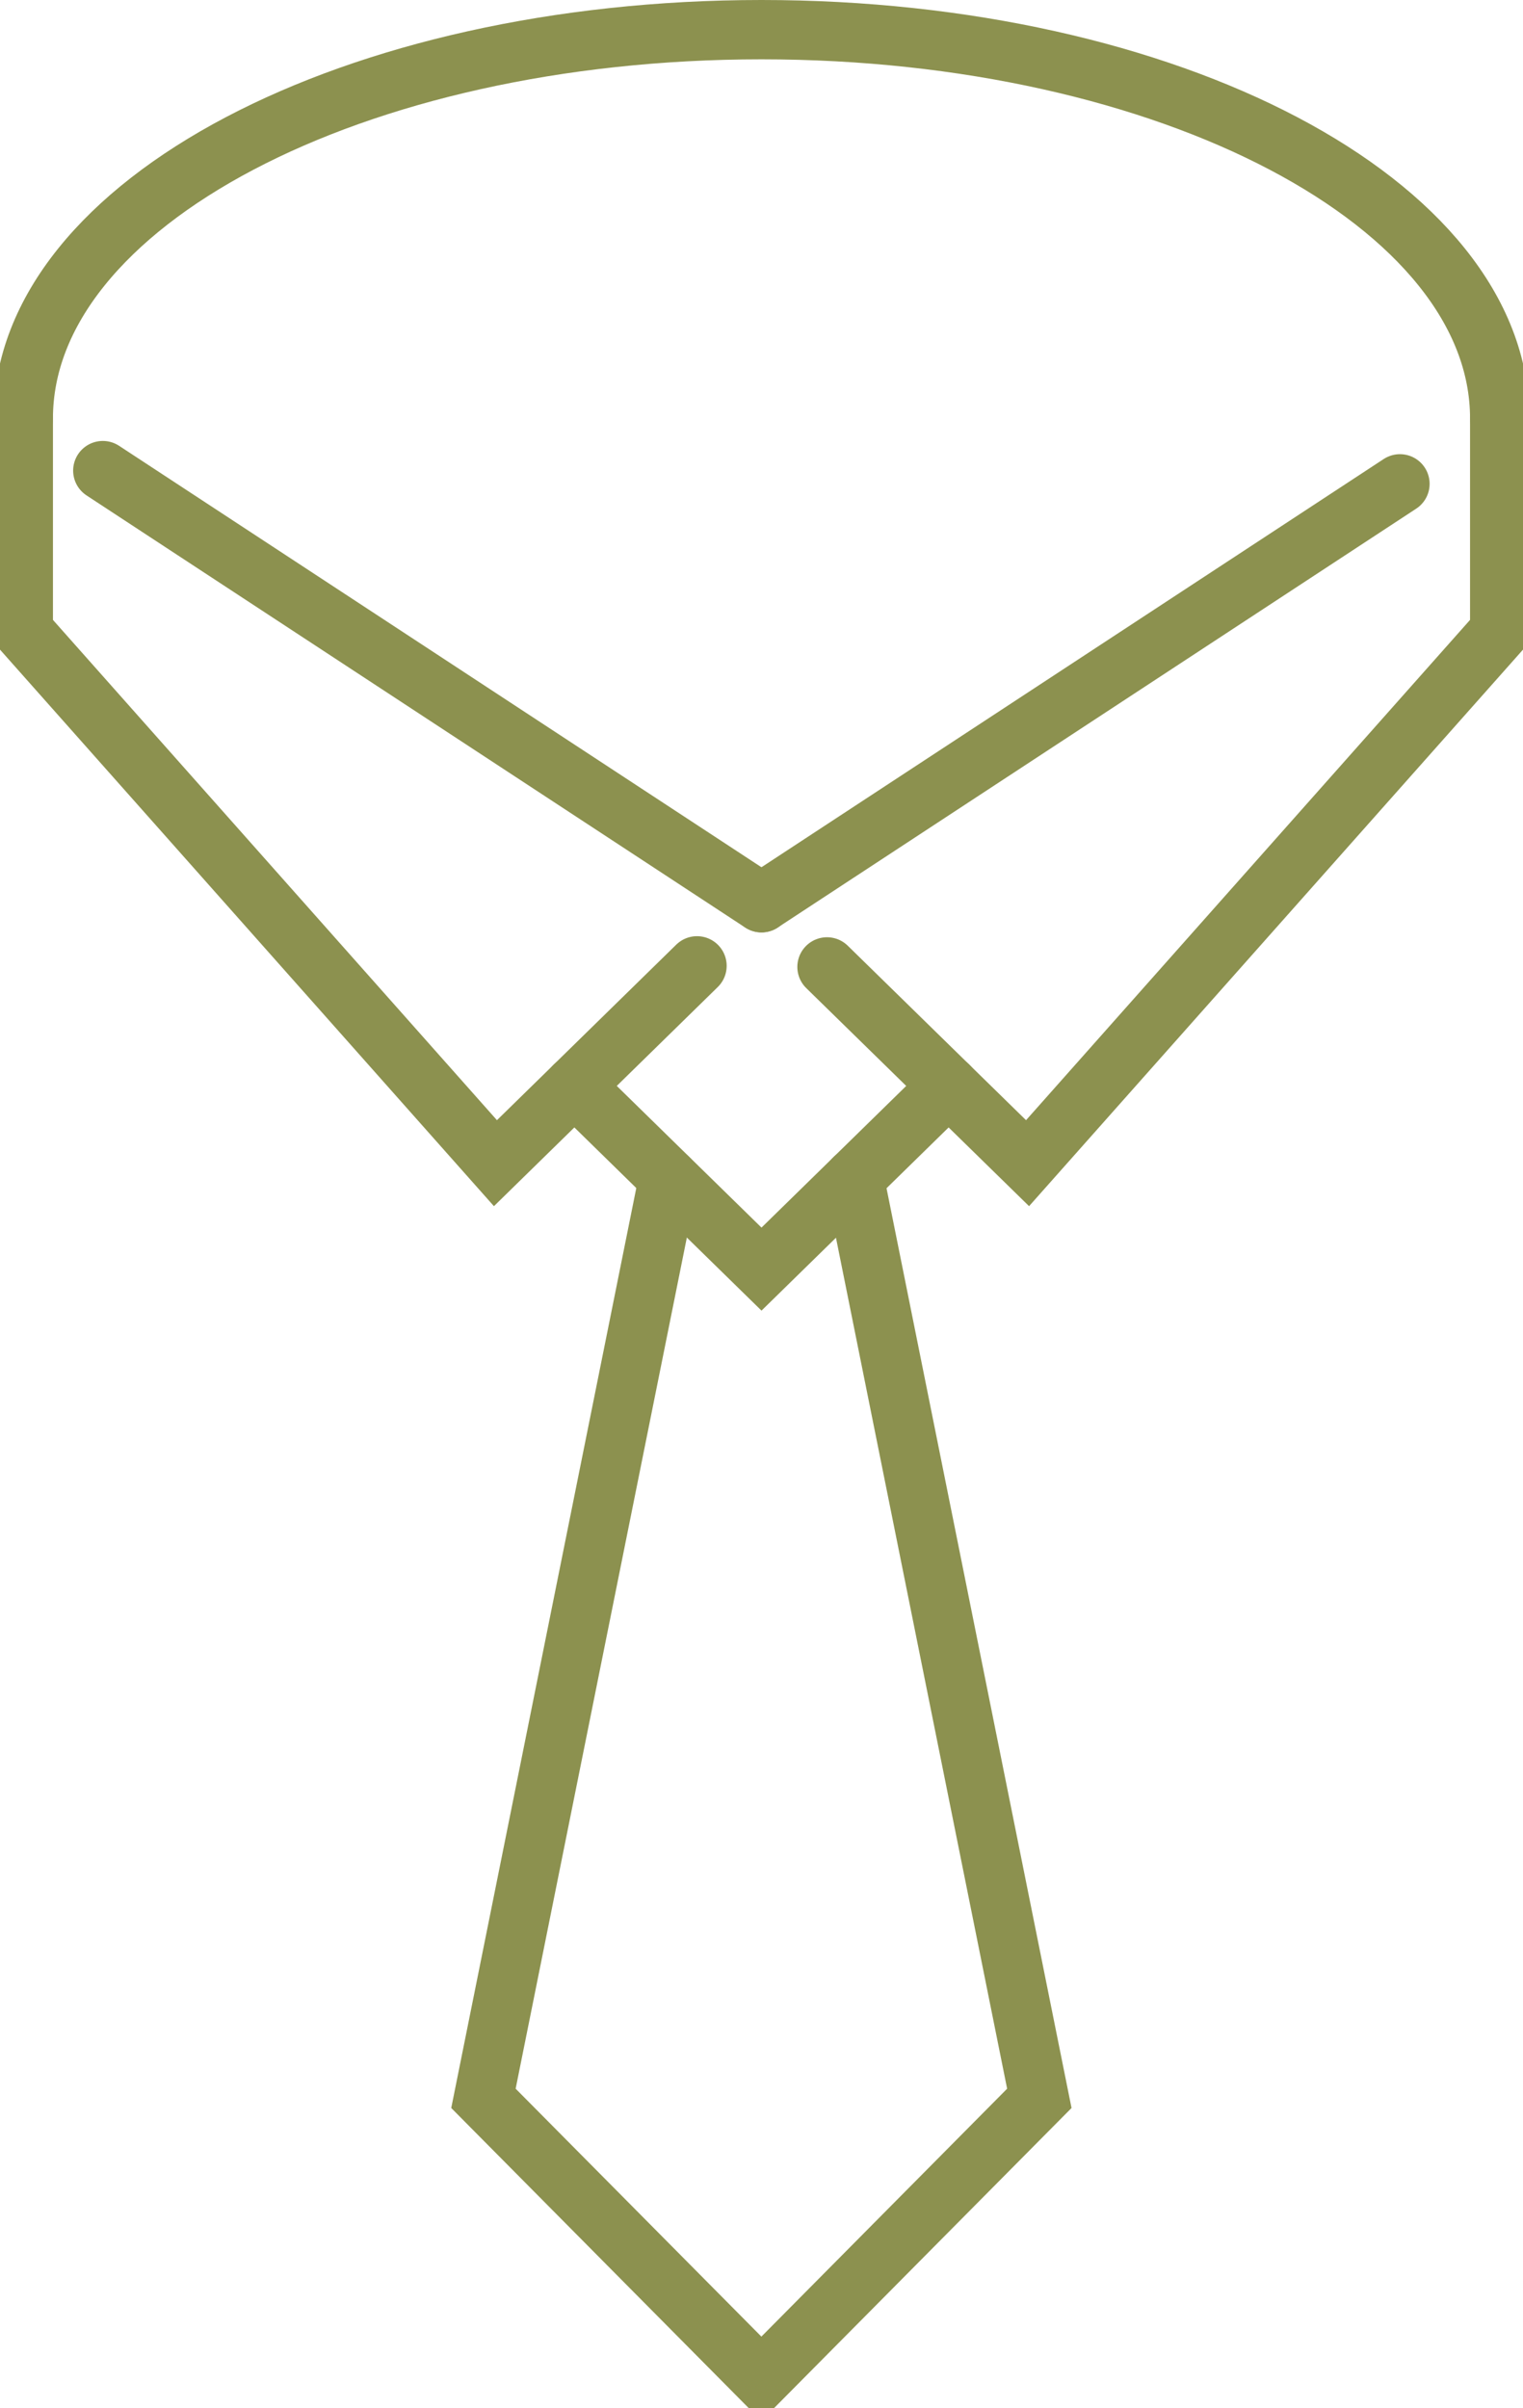
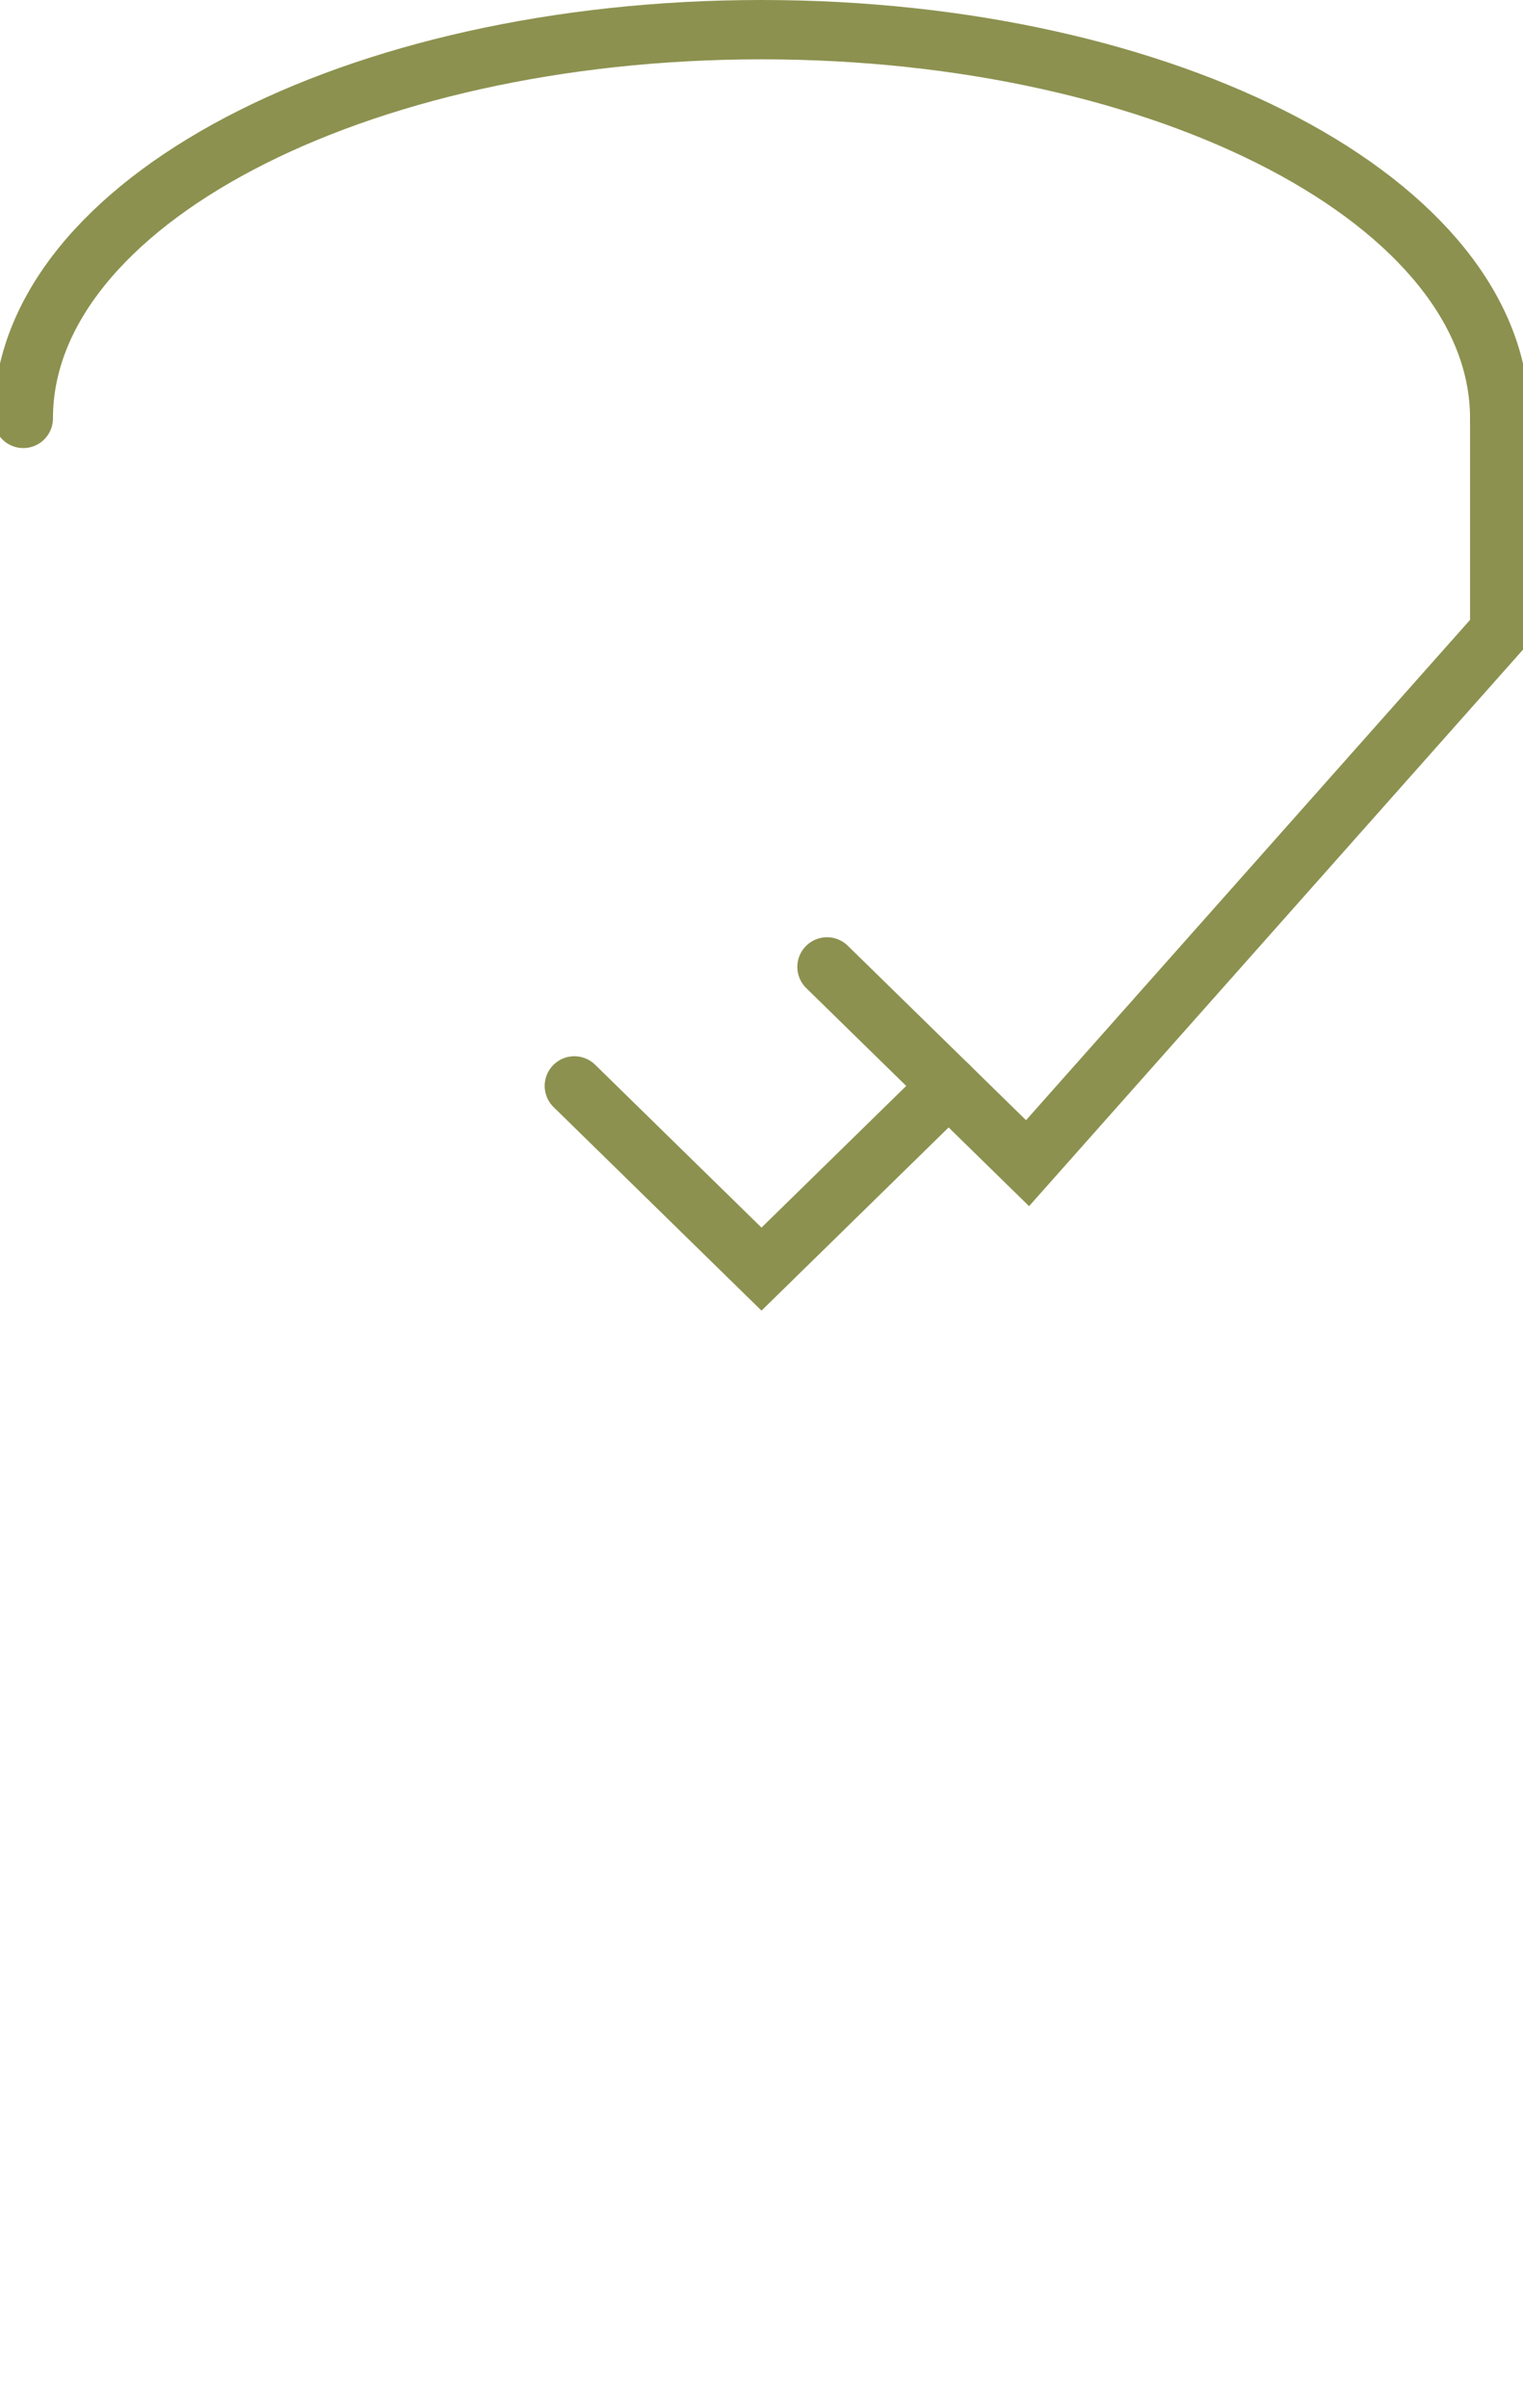
<svg xmlns="http://www.w3.org/2000/svg" preserveAspectRatio="xMidYMid slice" width="43px" height="68px" viewBox="0 0 27.384 42.945">
  <g id="Gruppe_10184" data-name="Gruppe 10184" transform="translate(-690.608 -1550.322)">
    <g id="Gruppe_10183" data-name="Gruppe 10183">
-       <line id="Linie_3910" data-name="Linie 3910" x1="11.745" y1="7.706" transform="translate(692.555 1558.714)" fill="none" stroke="#8c914f" stroke-linecap="round" stroke-miterlimit="10" stroke-width="1.058" />
-       <path id="Pfad_8996" data-name="Pfad 8996" d="M691.137,1557.783v3.794l8.419,9.487,3.594-3.519" fill="none" stroke="#8c914f" stroke-linecap="round" stroke-miterlimit="10" stroke-width="1.058" />
-       <line id="Linie_3911" data-name="Linie 3911" y1="7.469" x2="11.384" transform="translate(704.3 1558.95)" fill="none" stroke="#8c914f" stroke-linecap="round" stroke-miterlimit="10" stroke-width="1.058" />
      <path id="Pfad_8997" data-name="Pfad 8997" d="M717.463,1557.783v3.794l-8.419,9.487-3.576-3.5" fill="none" stroke="#8c914f" stroke-linecap="round" stroke-miterlimit="10" stroke-width="1.058" />
    </g>
    <path id="Pfad_8998" data-name="Pfad 8998" d="M707.637,1569.686l-3.337,3.267-3.337-3.267" fill="none" stroke="#8c914f" stroke-linecap="round" stroke-miterlimit="10" stroke-width="1.058" />
-     <path id="Pfad_8999" data-name="Pfad 8999" d="M705.954,1571.333l3.3,16.407-4.956,5h0l-4.956-5,3.3-16.407" fill="none" stroke="#8c914f" stroke-linecap="round" stroke-miterlimit="10" stroke-width="1.058" />
    <path id="Pfad_9000" data-name="Pfad 9000" d="M691.137,1557.783c0-3.828,5.893-6.932,13.163-6.932s13.163,3.1,13.163,6.932" fill="none" stroke="#8c914f" stroke-linecap="round" stroke-miterlimit="10" stroke-width="1.058" />
  </g>
</svg>